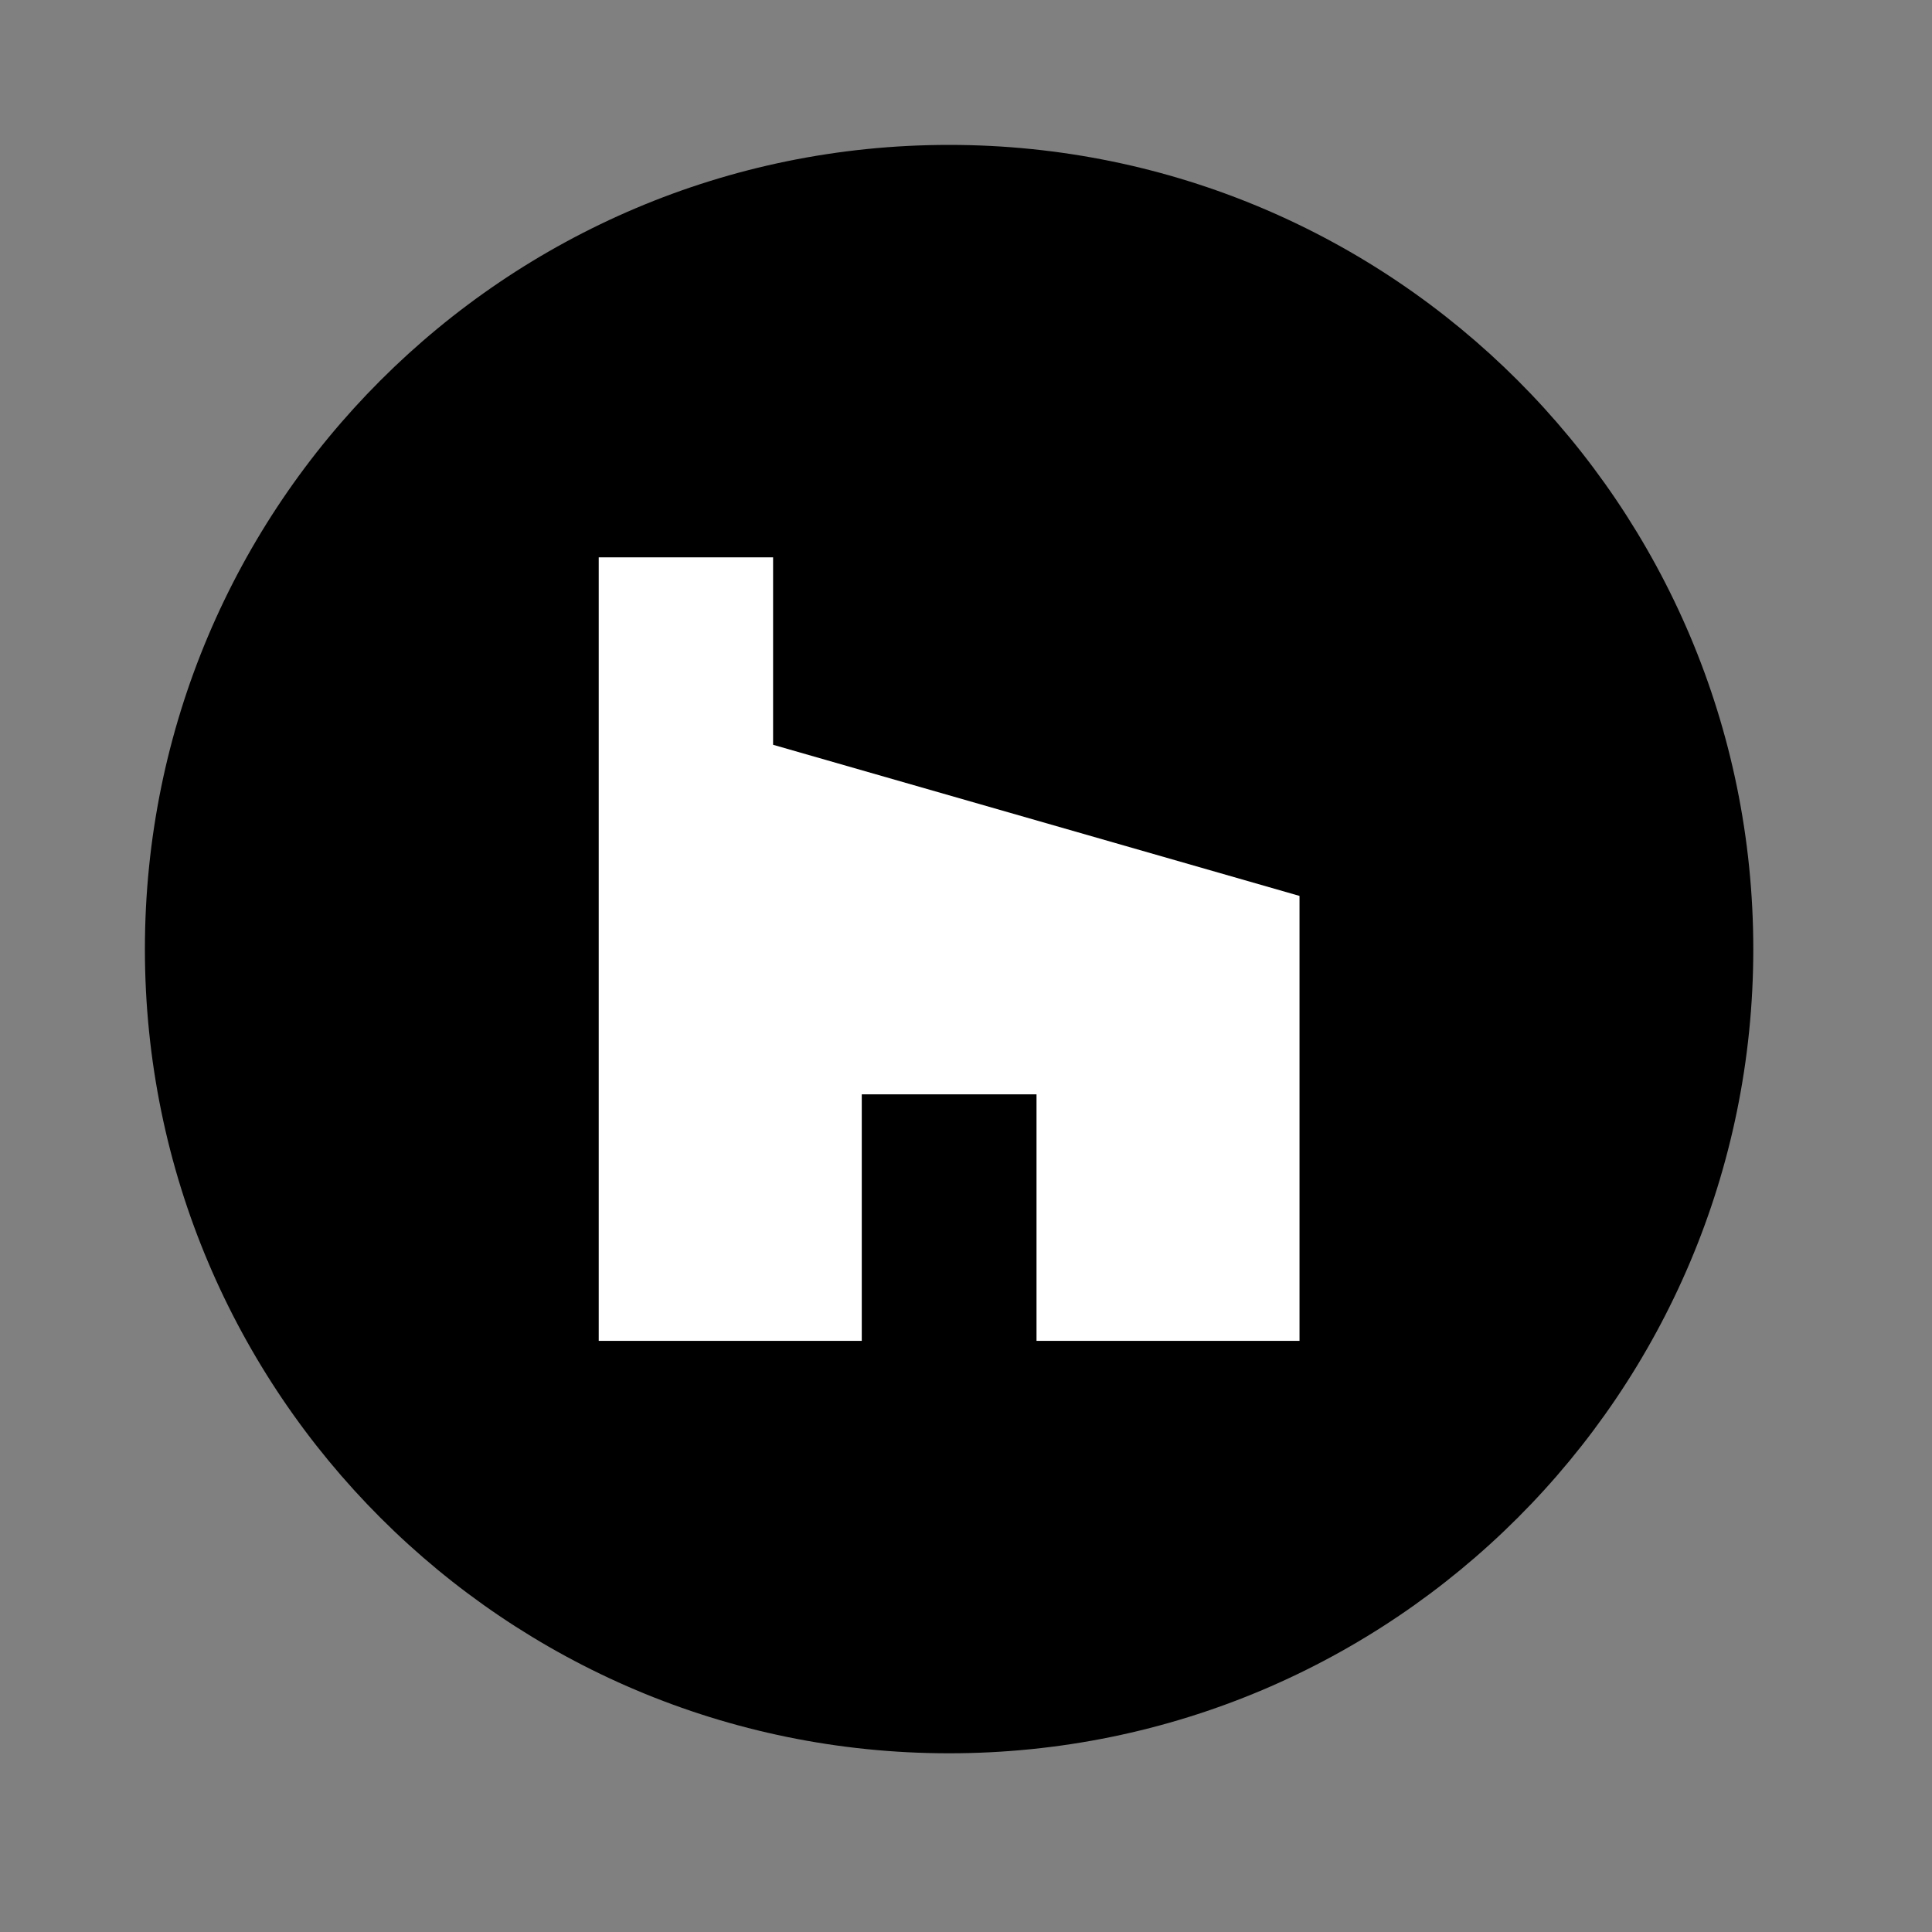
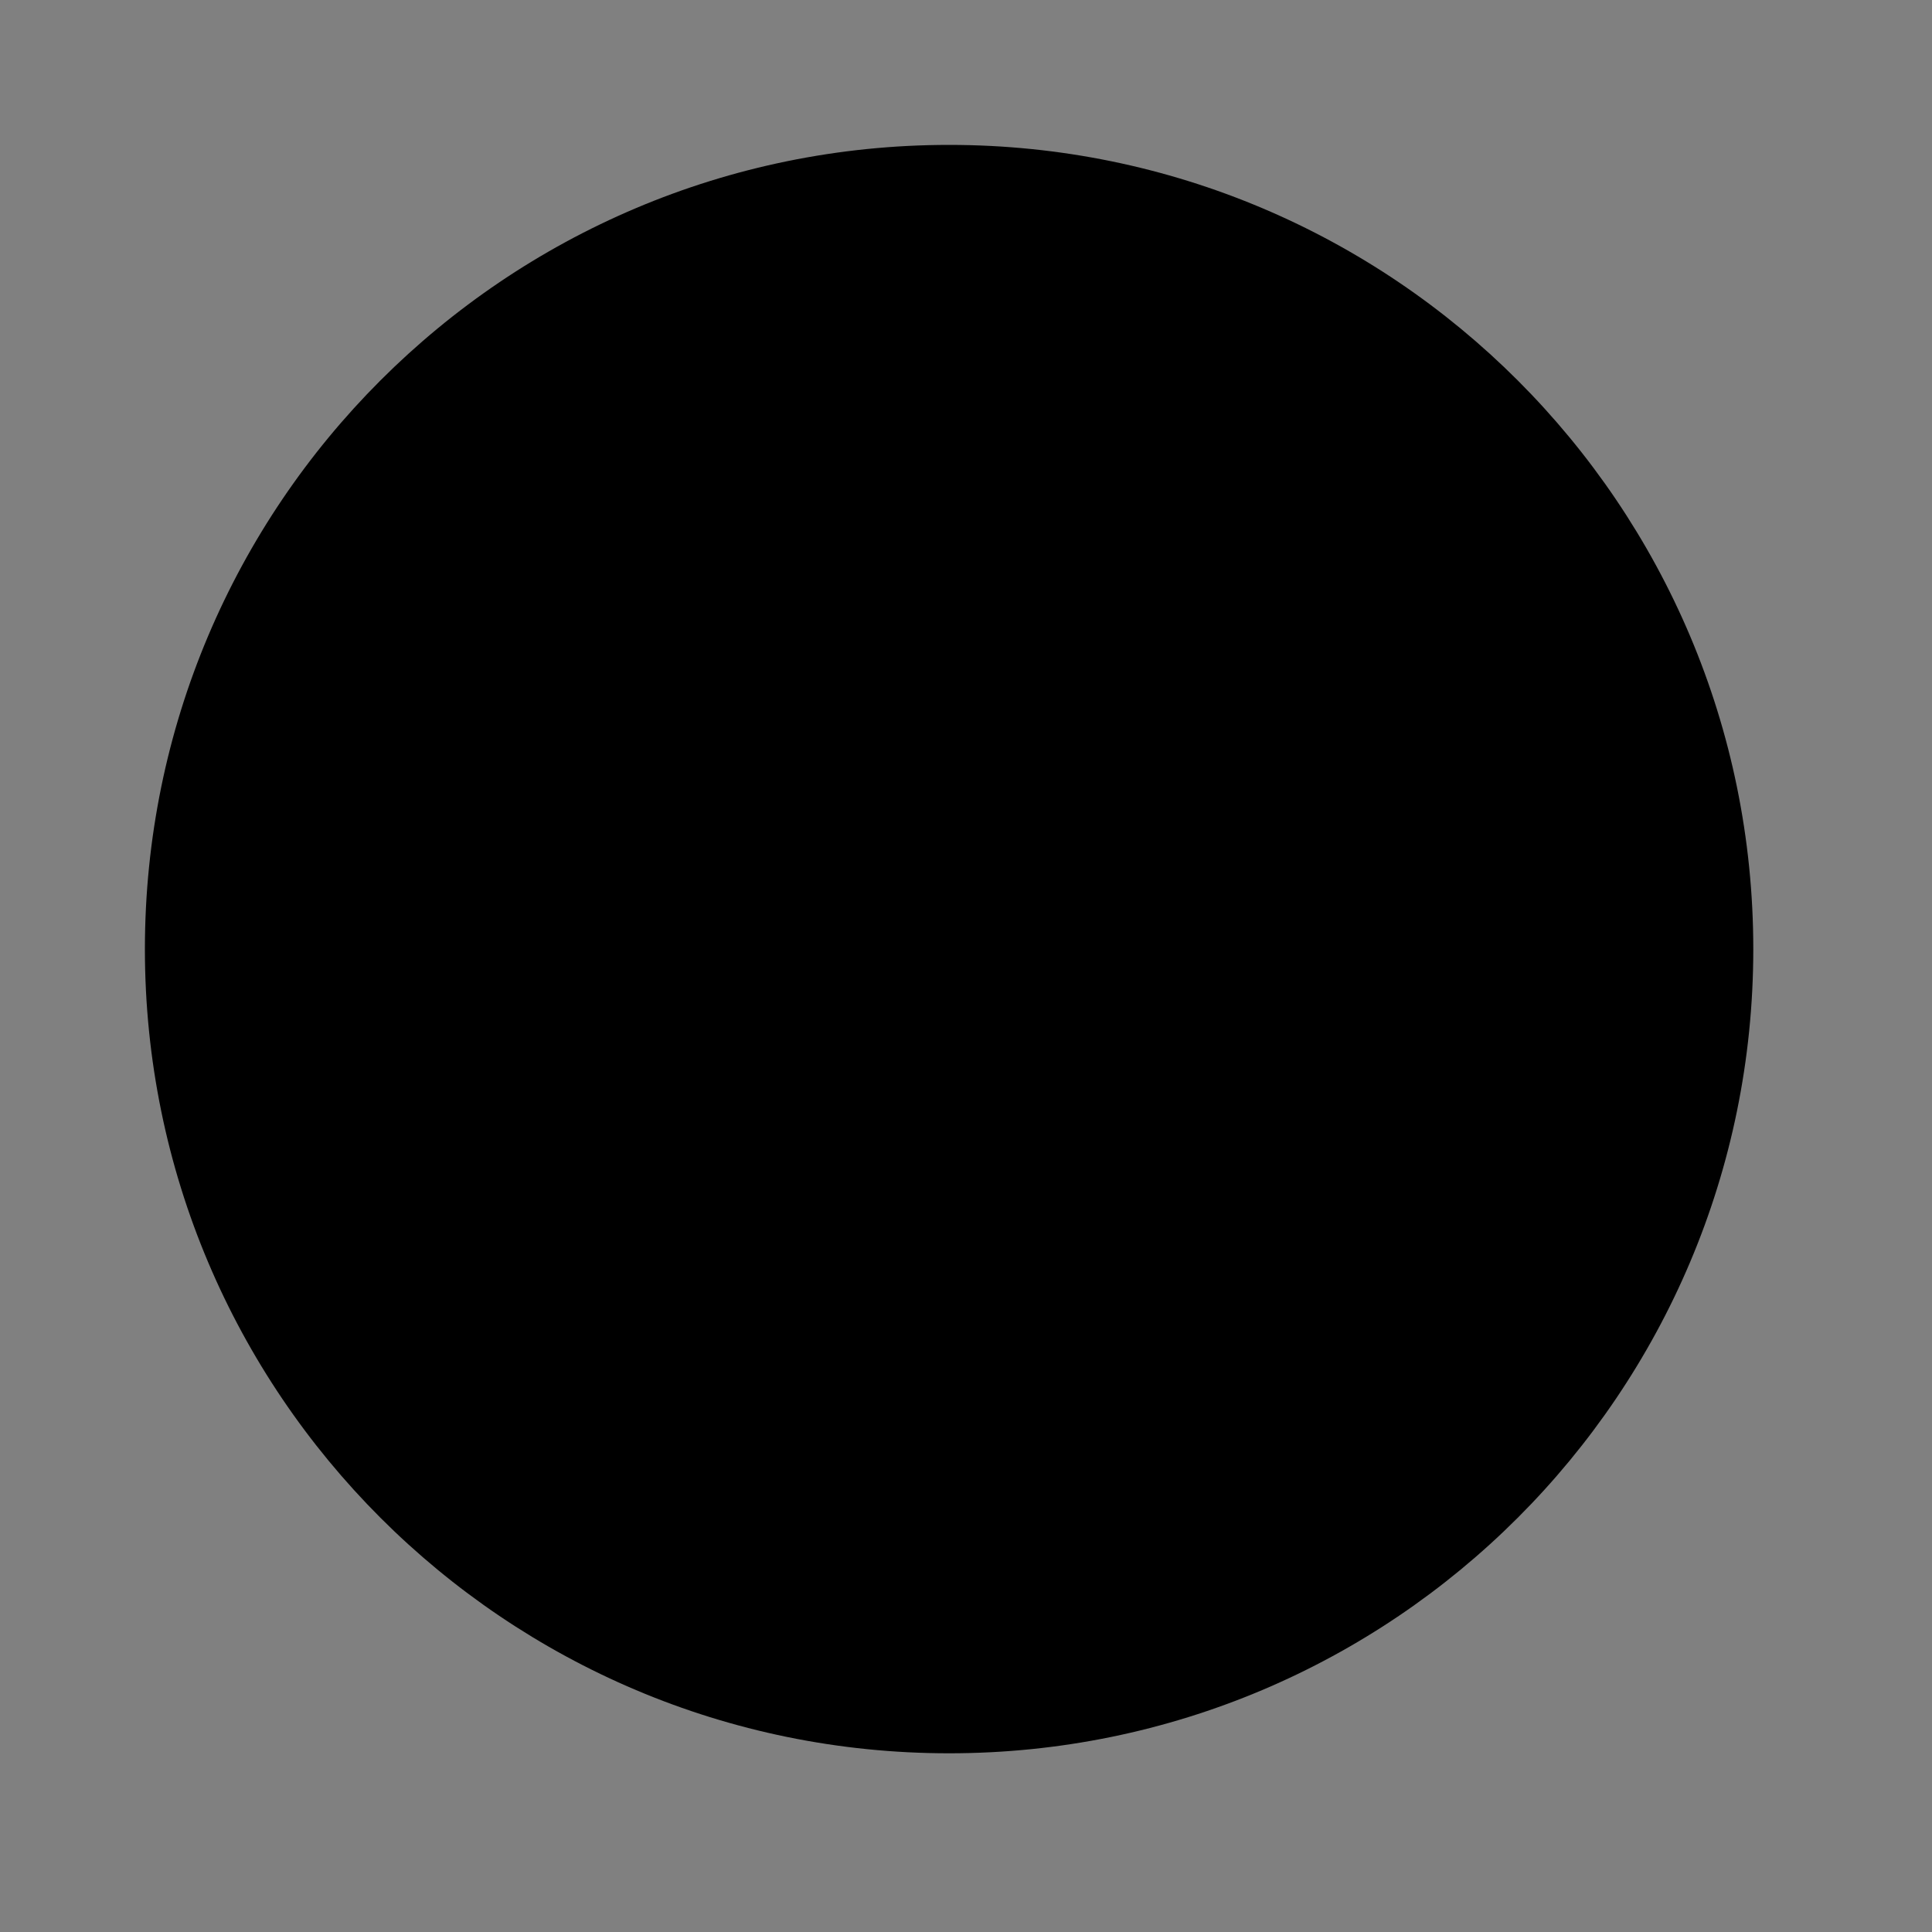
<svg xmlns="http://www.w3.org/2000/svg" width="40" height="40" viewBox="0 0 40 40" fill="none">
  <rect x="0" y="0" width="40" height="40" fill="#808080" stroke="none" />
  <path d="M19.65 36.3C28.846 36.3 36.3 28.846 36.3 19.65C36.3 10.454 28.846 3 19.65 3C10.454 3 3 10.454 3 19.65C3 28.846 10.454 36.3 19.65 36.3Z" fill="black" />
-   <path d="M21.46 27.761H26.905V18.549L16.006 15.42V11.539H12.396V27.761H17.842V22.657H21.46V27.761Z" fill="white" />
</svg>